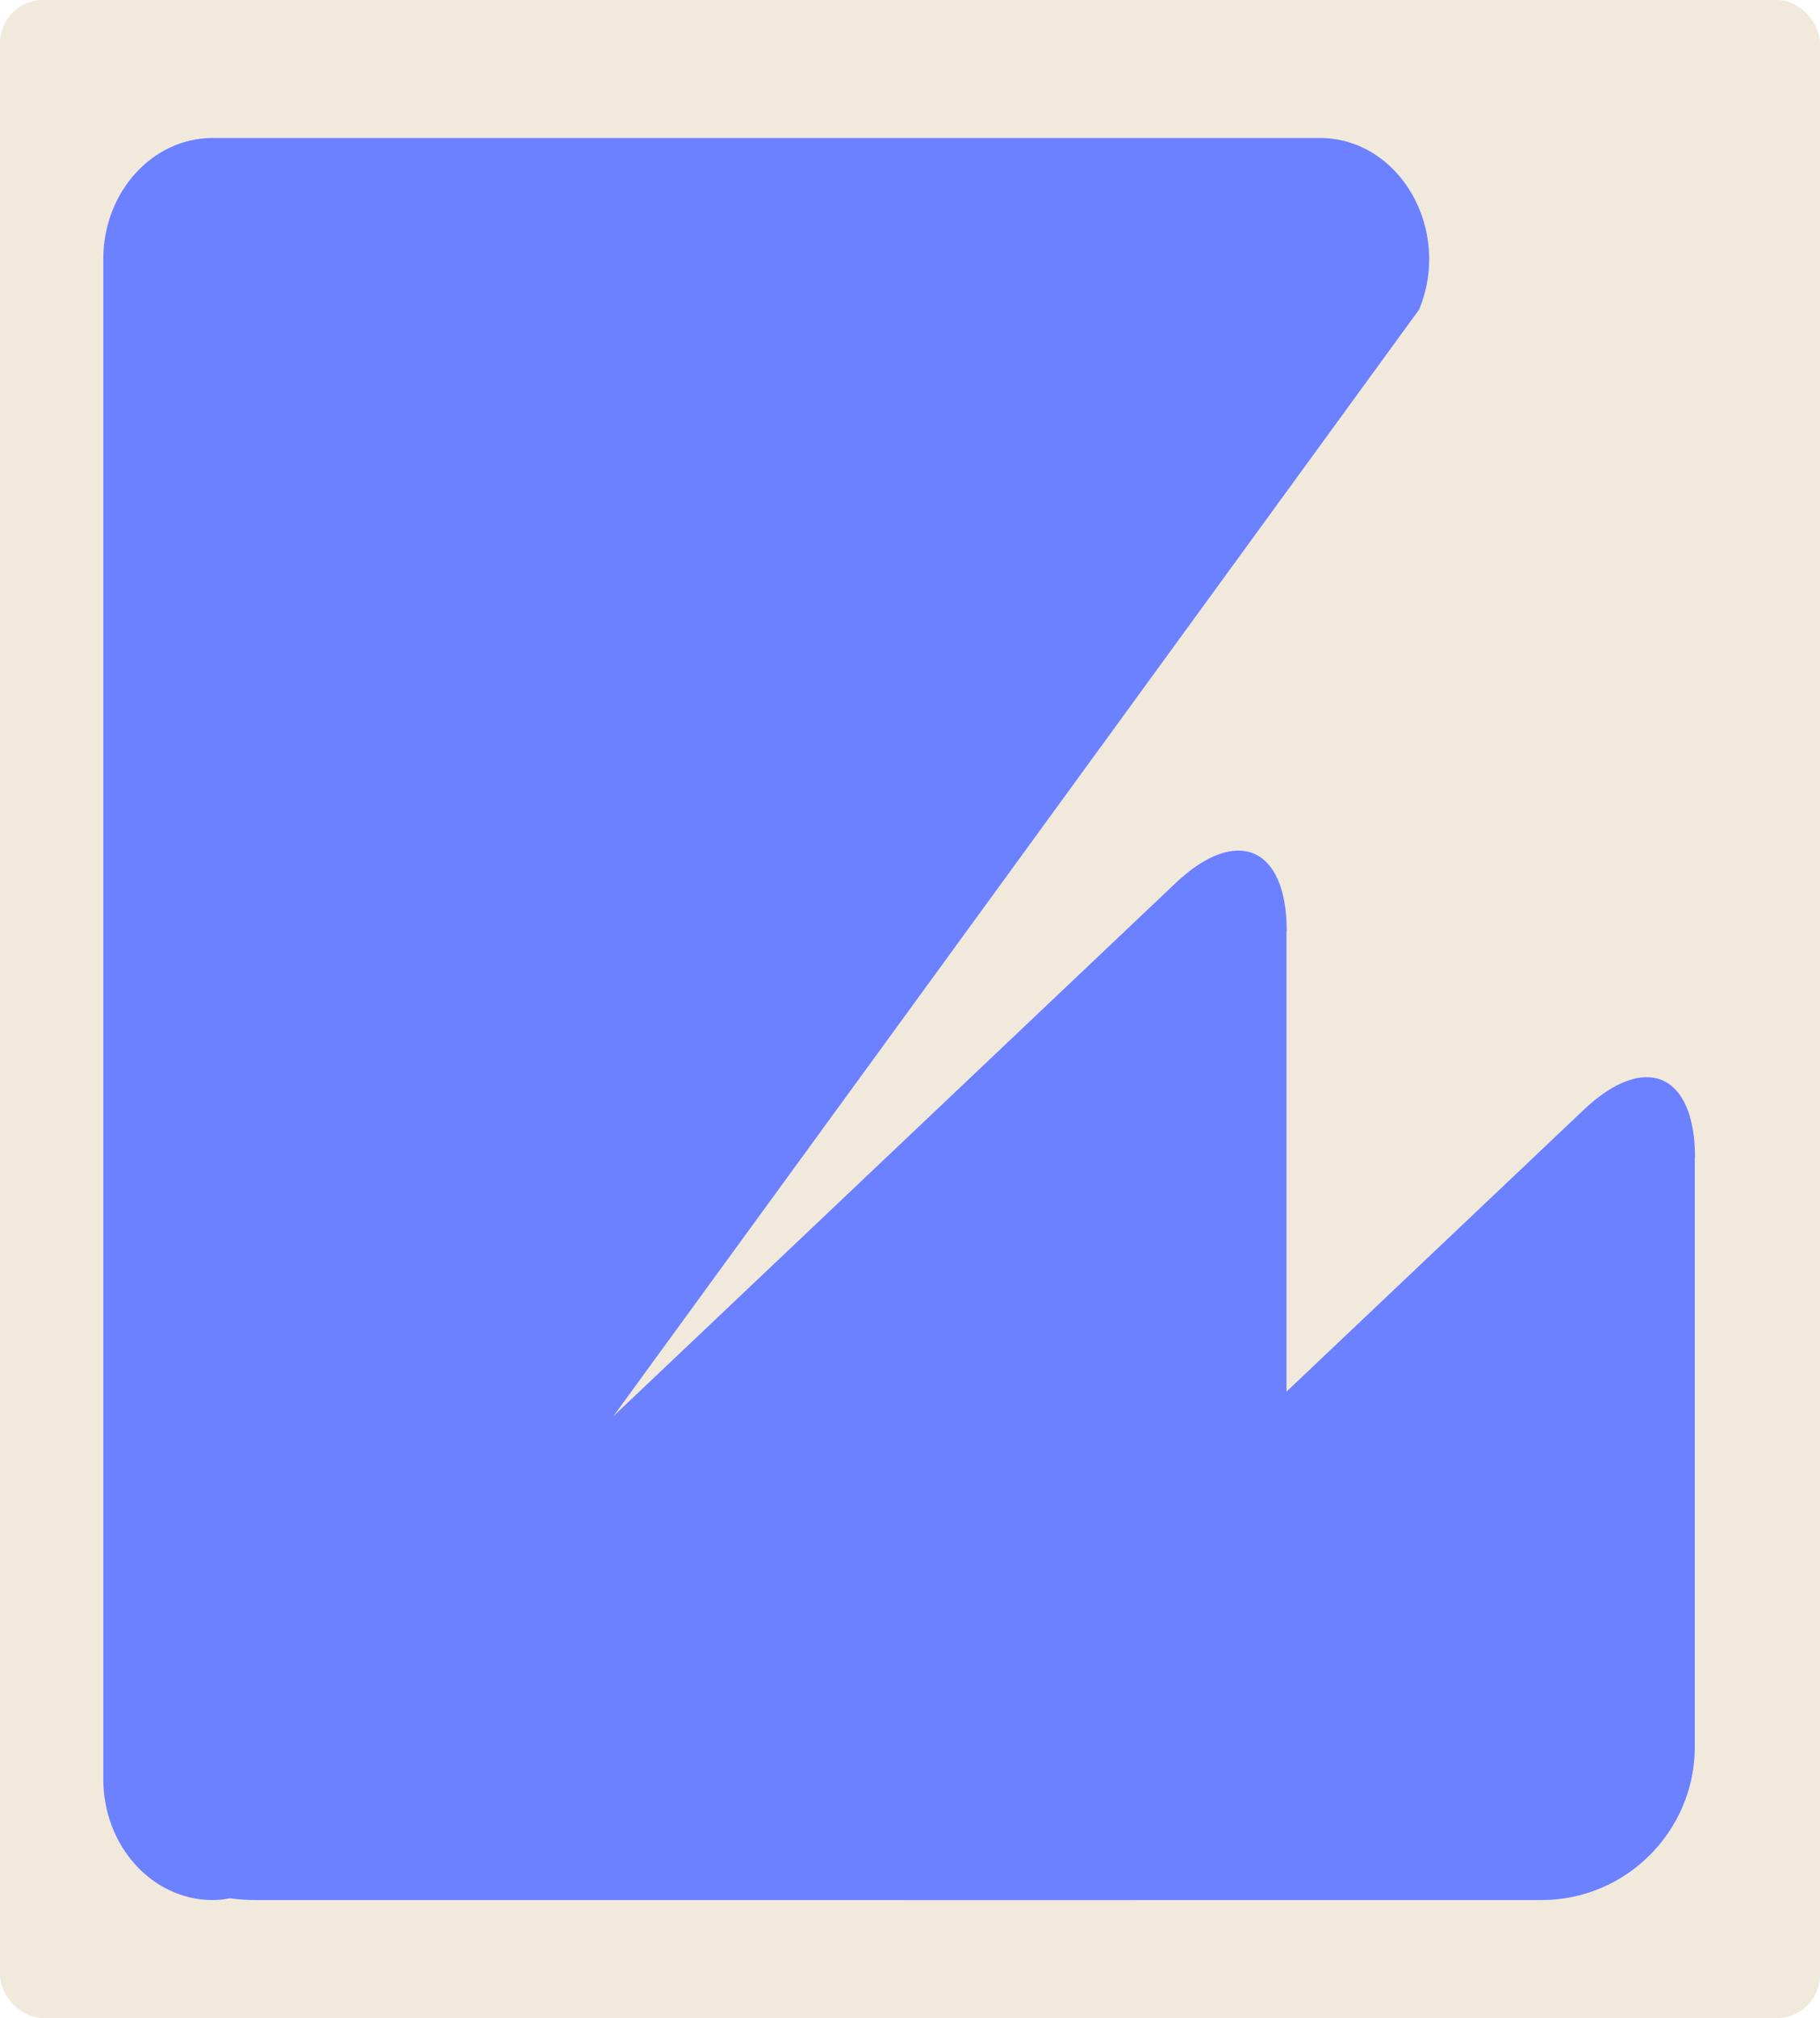
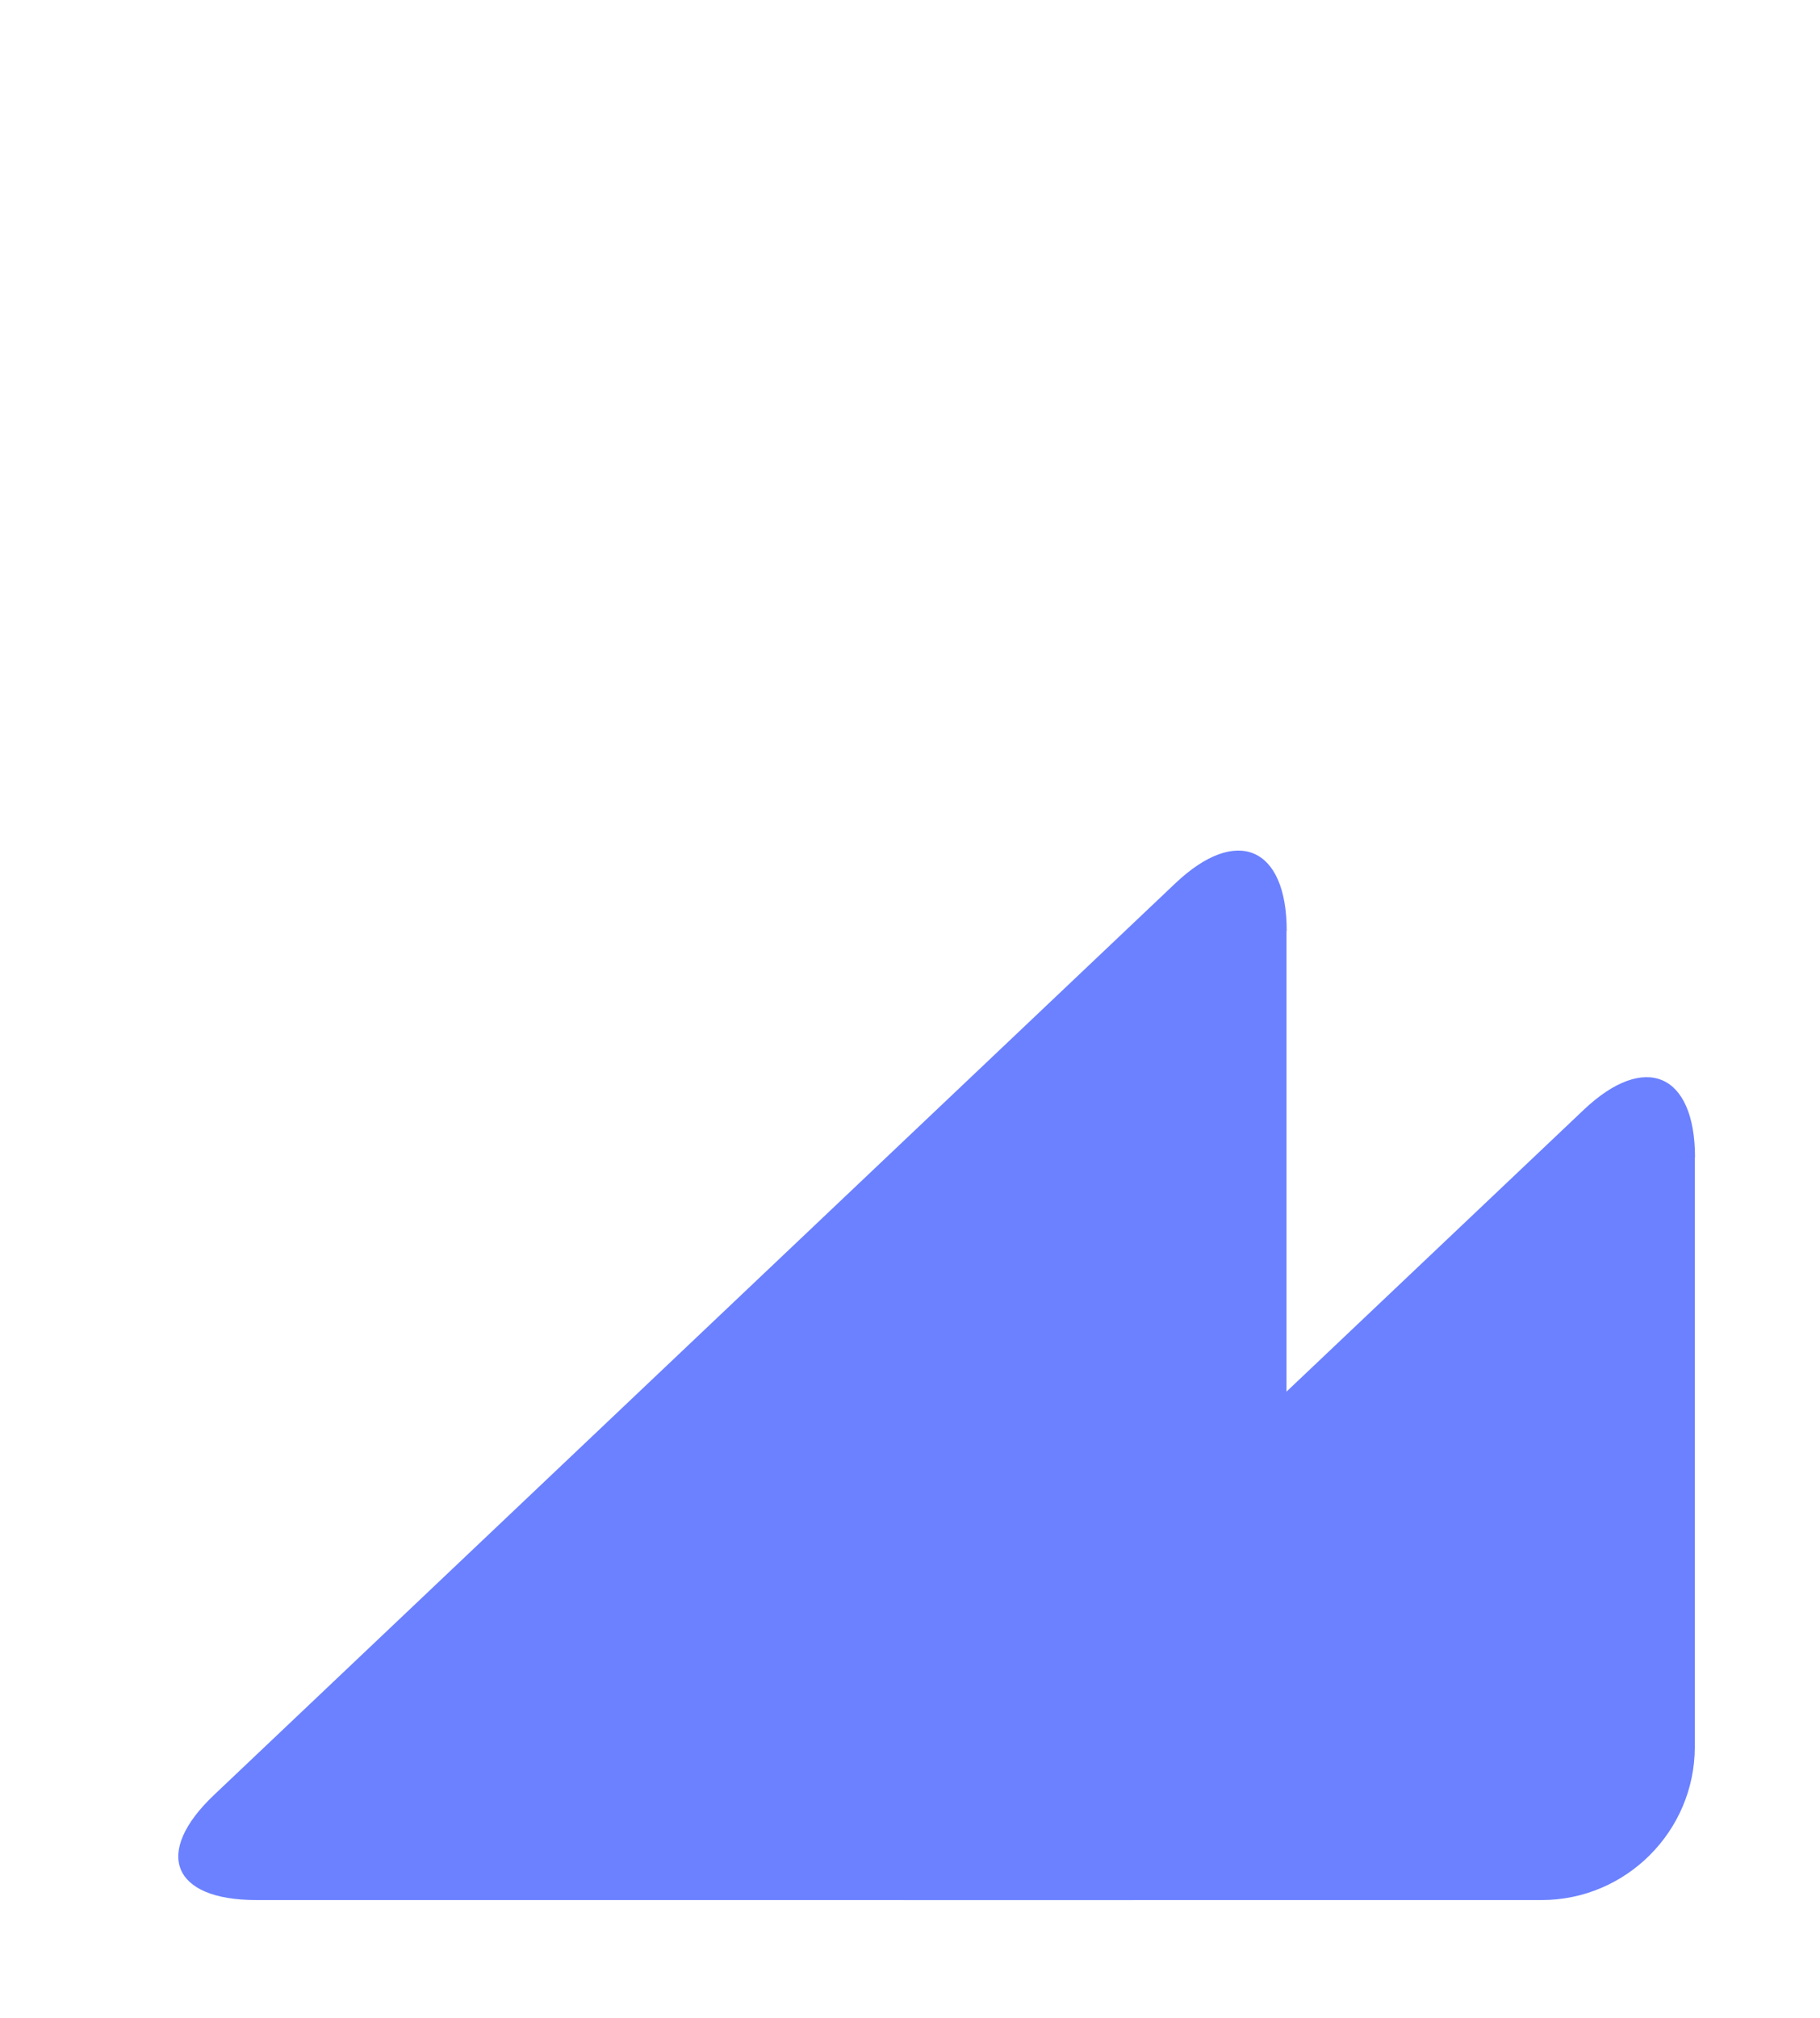
<svg xmlns="http://www.w3.org/2000/svg" id="Layer_2" data-name="Layer 2" viewBox="0 0 83 92">
  <defs>
    <style> .cls-1 { fill: #f2e9dd; } .cls-2 { fill: #6b81ff; } </style>
  </defs>
  <g id="_прямоугольники" data-name="прямоугольники">
-     <rect class="cls-1" width="83" height="92" rx="1.96" ry="1.96" />
-   </g>
+     </g>
  <g id="_формы" data-name="формы">
    <g>
-       <path class="cls-2" d="m9.7,86.62h0c-2.76,0-4.99-2.47-4.99-5.52V11.81c0-3.05,2.24-5.52,4.99-5.52h50.48c3.64,0,6.05,4.16,4.54,7.82,0,0-49.16,67.52-50.48,69.28-1.32,1.76-2.59,3.23-4.54,3.23Z" />
      <path class="cls-2" d="m77.3,52.77c0-3.84-2.28-4.82-5.07-2.18l-32.95,31.23c-2.79,2.64-1.93,4.8,1.91,4.8h29.12c3.84,0,6.98-3.14,6.98-6.98v-26.87Z" />
      <path class="cls-2" d="m58.68,42.44c0-3.84-2.28-4.82-5.07-2.18L9.77,81.82c-2.79,2.64-1.93,4.8,1.91,4.8h40.01c3.84,0,6.98-3.14,6.98-6.98v-37.2Z" />
    </g>
  </g>
</svg>